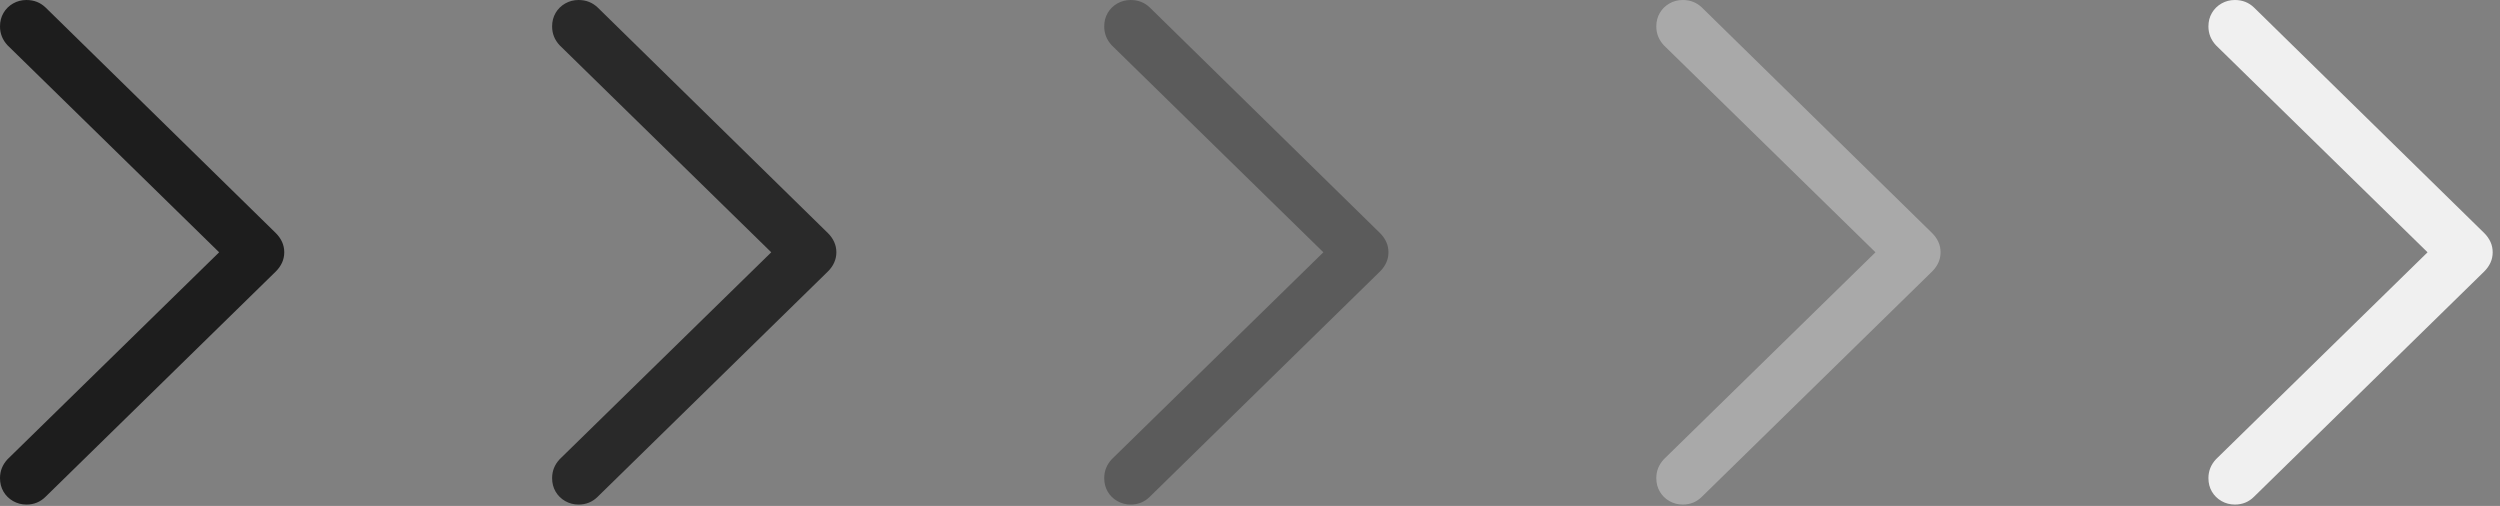
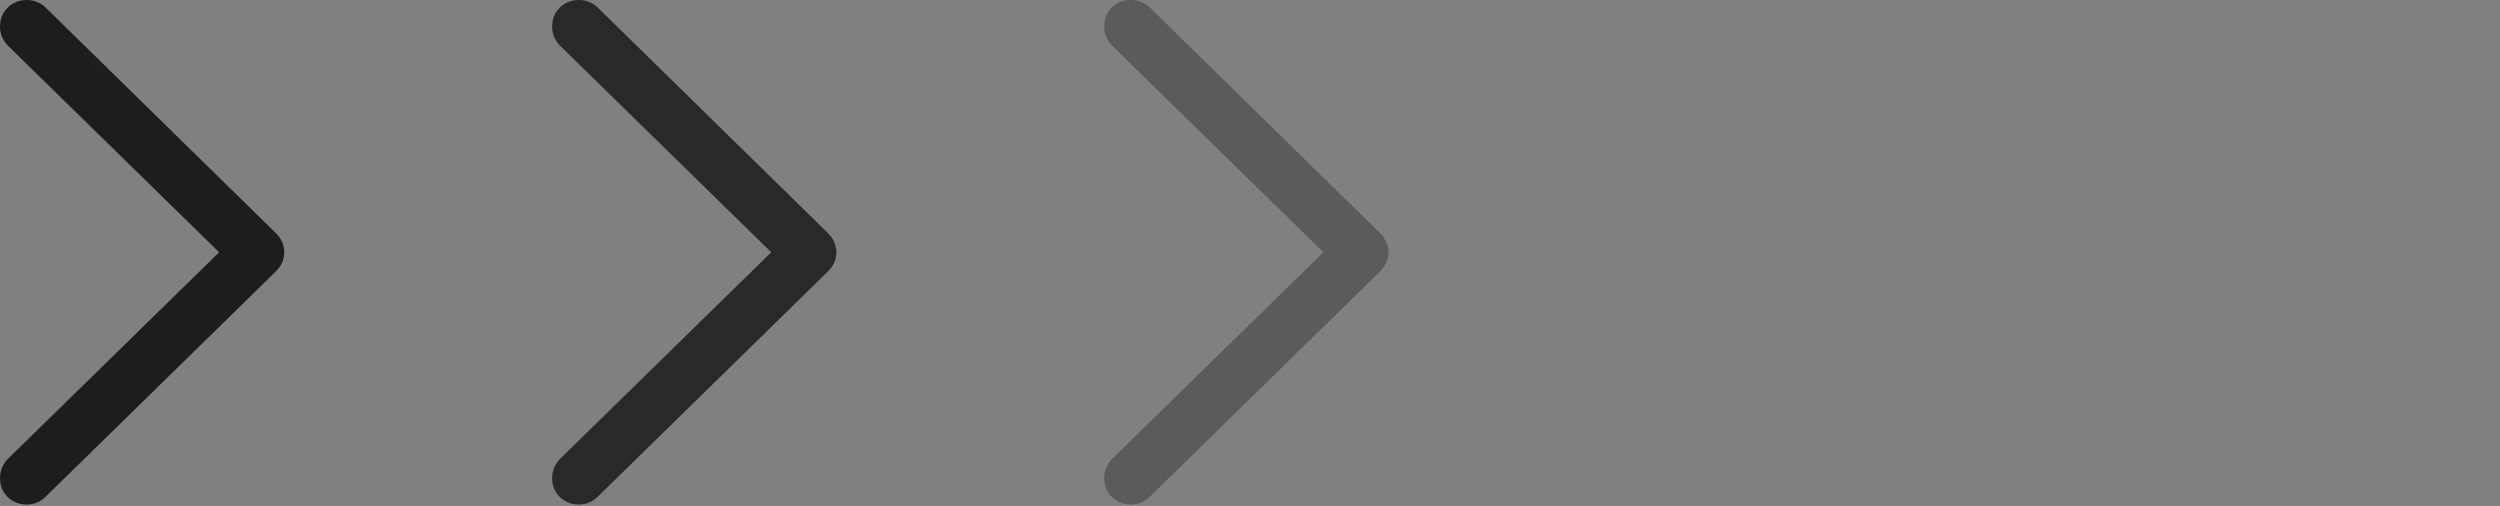
<svg xmlns="http://www.w3.org/2000/svg" width="84" height="17" viewBox="0 0 84 17" fill="none">
  <rect x="0" y="0" width="84" height="17" fill="#808080" stroke="none" />
  <g clip-path="url(#clip0_44_1186)">
    <path d="M9.551 8.477C9.551 8.353 9.526 8.237 9.478 8.13C9.429 8.022 9.359 7.923 9.268 7.832L1.533 0.254C1.357 0.085 1.143 0 0.889 0C0.726 0 0.576 0.039 0.439 0.117C0.303 0.195 0.195 0.301 0.117 0.435C0.039 0.568 0 0.719 0 0.889C0 1.13 0.085 1.341 0.254 1.523L7.363 8.477L0.254 15.43C0.085 15.612 0 15.824 0 16.064C0 16.234 0.039 16.385 0.117 16.519C0.195 16.652 0.303 16.758 0.439 16.836C0.576 16.914 0.726 16.953 0.889 16.953C1.143 16.953 1.357 16.865 1.533 16.689L9.268 9.121C9.359 9.03 9.429 8.931 9.478 8.823C9.526 8.716 9.551 8.6 9.551 8.477Z" fill="#1D1D1D" />
  </g>
  <g clip-path="url(#clip1_44_1186)">
    <path d="M28.102 8.477C28.102 8.353 28.077 8.237 28.028 8.13C27.98 8.022 27.91 7.923 27.818 7.832L20.084 0.254C19.908 0.085 19.693 0 19.439 0C19.277 0 19.127 0.039 18.99 0.117C18.854 0.195 18.746 0.301 18.668 0.435C18.59 0.568 18.551 0.719 18.551 0.889C18.551 1.13 18.635 1.341 18.805 1.523L25.914 8.477L18.805 15.43C18.635 15.612 18.551 15.824 18.551 16.064C18.551 16.234 18.59 16.385 18.668 16.519C18.746 16.652 18.854 16.758 18.99 16.836C19.127 16.914 19.277 16.953 19.439 16.953C19.693 16.953 19.908 16.865 20.084 16.689L27.818 9.121C27.91 9.03 27.98 8.931 28.028 8.823C28.077 8.716 28.102 8.6 28.102 8.477Z" fill="#292929" />
  </g>
  <g clip-path="url(#clip2_44_1186)">
    <path d="M46.652 8.477C46.652 8.353 46.628 8.237 46.579 8.13C46.53 8.022 46.46 7.923 46.369 7.832L38.635 0.254C38.459 0.085 38.244 0 37.99 0C37.828 0 37.678 0.039 37.541 0.117C37.404 0.195 37.297 0.301 37.219 0.435C37.141 0.568 37.102 0.719 37.102 0.889C37.102 1.13 37.186 1.341 37.355 1.523L44.465 8.477L37.355 15.43C37.186 15.612 37.102 15.824 37.102 16.064C37.102 16.234 37.141 16.385 37.219 16.519C37.297 16.652 37.404 16.758 37.541 16.836C37.678 16.914 37.828 16.953 37.99 16.953C38.244 16.953 38.459 16.865 38.635 16.689L46.369 9.121C46.46 9.03 46.53 8.931 46.579 8.823C46.628 8.716 46.652 8.6 46.652 8.477Z" fill="#5B5B5B" />
  </g>
  <g clip-path="url(#clip3_44_1186)">
-     <path d="M65.203 8.477C65.203 8.353 65.179 8.237 65.13 8.13C65.081 8.022 65.011 7.923 64.92 7.832L57.185 0.254C57.01 0.085 56.795 0 56.541 0C56.378 0 56.228 0.039 56.092 0.117C55.955 0.195 55.848 0.301 55.77 0.435C55.691 0.568 55.652 0.719 55.652 0.889C55.652 1.13 55.737 1.341 55.906 1.523L63.016 8.477L55.906 15.43C55.737 15.612 55.652 15.824 55.652 16.064C55.652 16.234 55.691 16.385 55.77 16.519C55.848 16.652 55.955 16.758 56.092 16.836C56.228 16.914 56.378 16.953 56.541 16.953C56.795 16.953 57.01 16.865 57.185 16.689L64.92 9.121C65.011 9.03 65.081 8.931 65.13 8.823C65.179 8.716 65.203 8.6 65.203 8.477Z" fill="#A9A9A9" />
-   </g>
+     </g>
  <g clip-path="url(#clip4_44_1186)">
    <path d="M83.754 8.477C83.754 8.353 83.73 8.237 83.681 8.13C83.632 8.022 83.562 7.923 83.471 7.832L75.736 0.254C75.561 0.085 75.346 0 75.092 0C74.929 0 74.779 0.039 74.643 0.117C74.506 0.195 74.398 0.301 74.32 0.435C74.242 0.568 74.203 0.719 74.203 0.889C74.203 1.13 74.288 1.341 74.457 1.523L81.566 8.477L74.457 15.43C74.288 15.612 74.203 15.824 74.203 16.064C74.203 16.234 74.242 16.385 74.32 16.519C74.398 16.652 74.506 16.758 74.643 16.836C74.779 16.914 74.929 16.953 75.092 16.953C75.346 16.953 75.561 16.865 75.736 16.689L83.471 9.121C83.562 9.03 83.632 8.931 83.681 8.823C83.73 8.716 83.754 8.6 83.754 8.477Z" fill="#F0F0F0" />
  </g>
  <defs>
    <clipPath id="clip0_44_1186">
      <rect width="9.551" height="16.963" fill="white" />
    </clipPath>
    <clipPath id="clip1_44_1186">
      <rect width="9.551" height="16.963" fill="white" transform="translate(18.551)" />
    </clipPath>
    <clipPath id="clip2_44_1186">
      <rect width="9.551" height="16.963" fill="white" transform="translate(37.102)" />
    </clipPath>
    <clipPath id="clip3_44_1186">
      <rect width="9.551" height="16.963" fill="white" transform="translate(55.652)" />
    </clipPath>
    <clipPath id="clip4_44_1186">
-       <rect width="9.551" height="16.963" fill="white" transform="translate(74.203)" />
-     </clipPath>
+       </clipPath>
  </defs>
</svg>